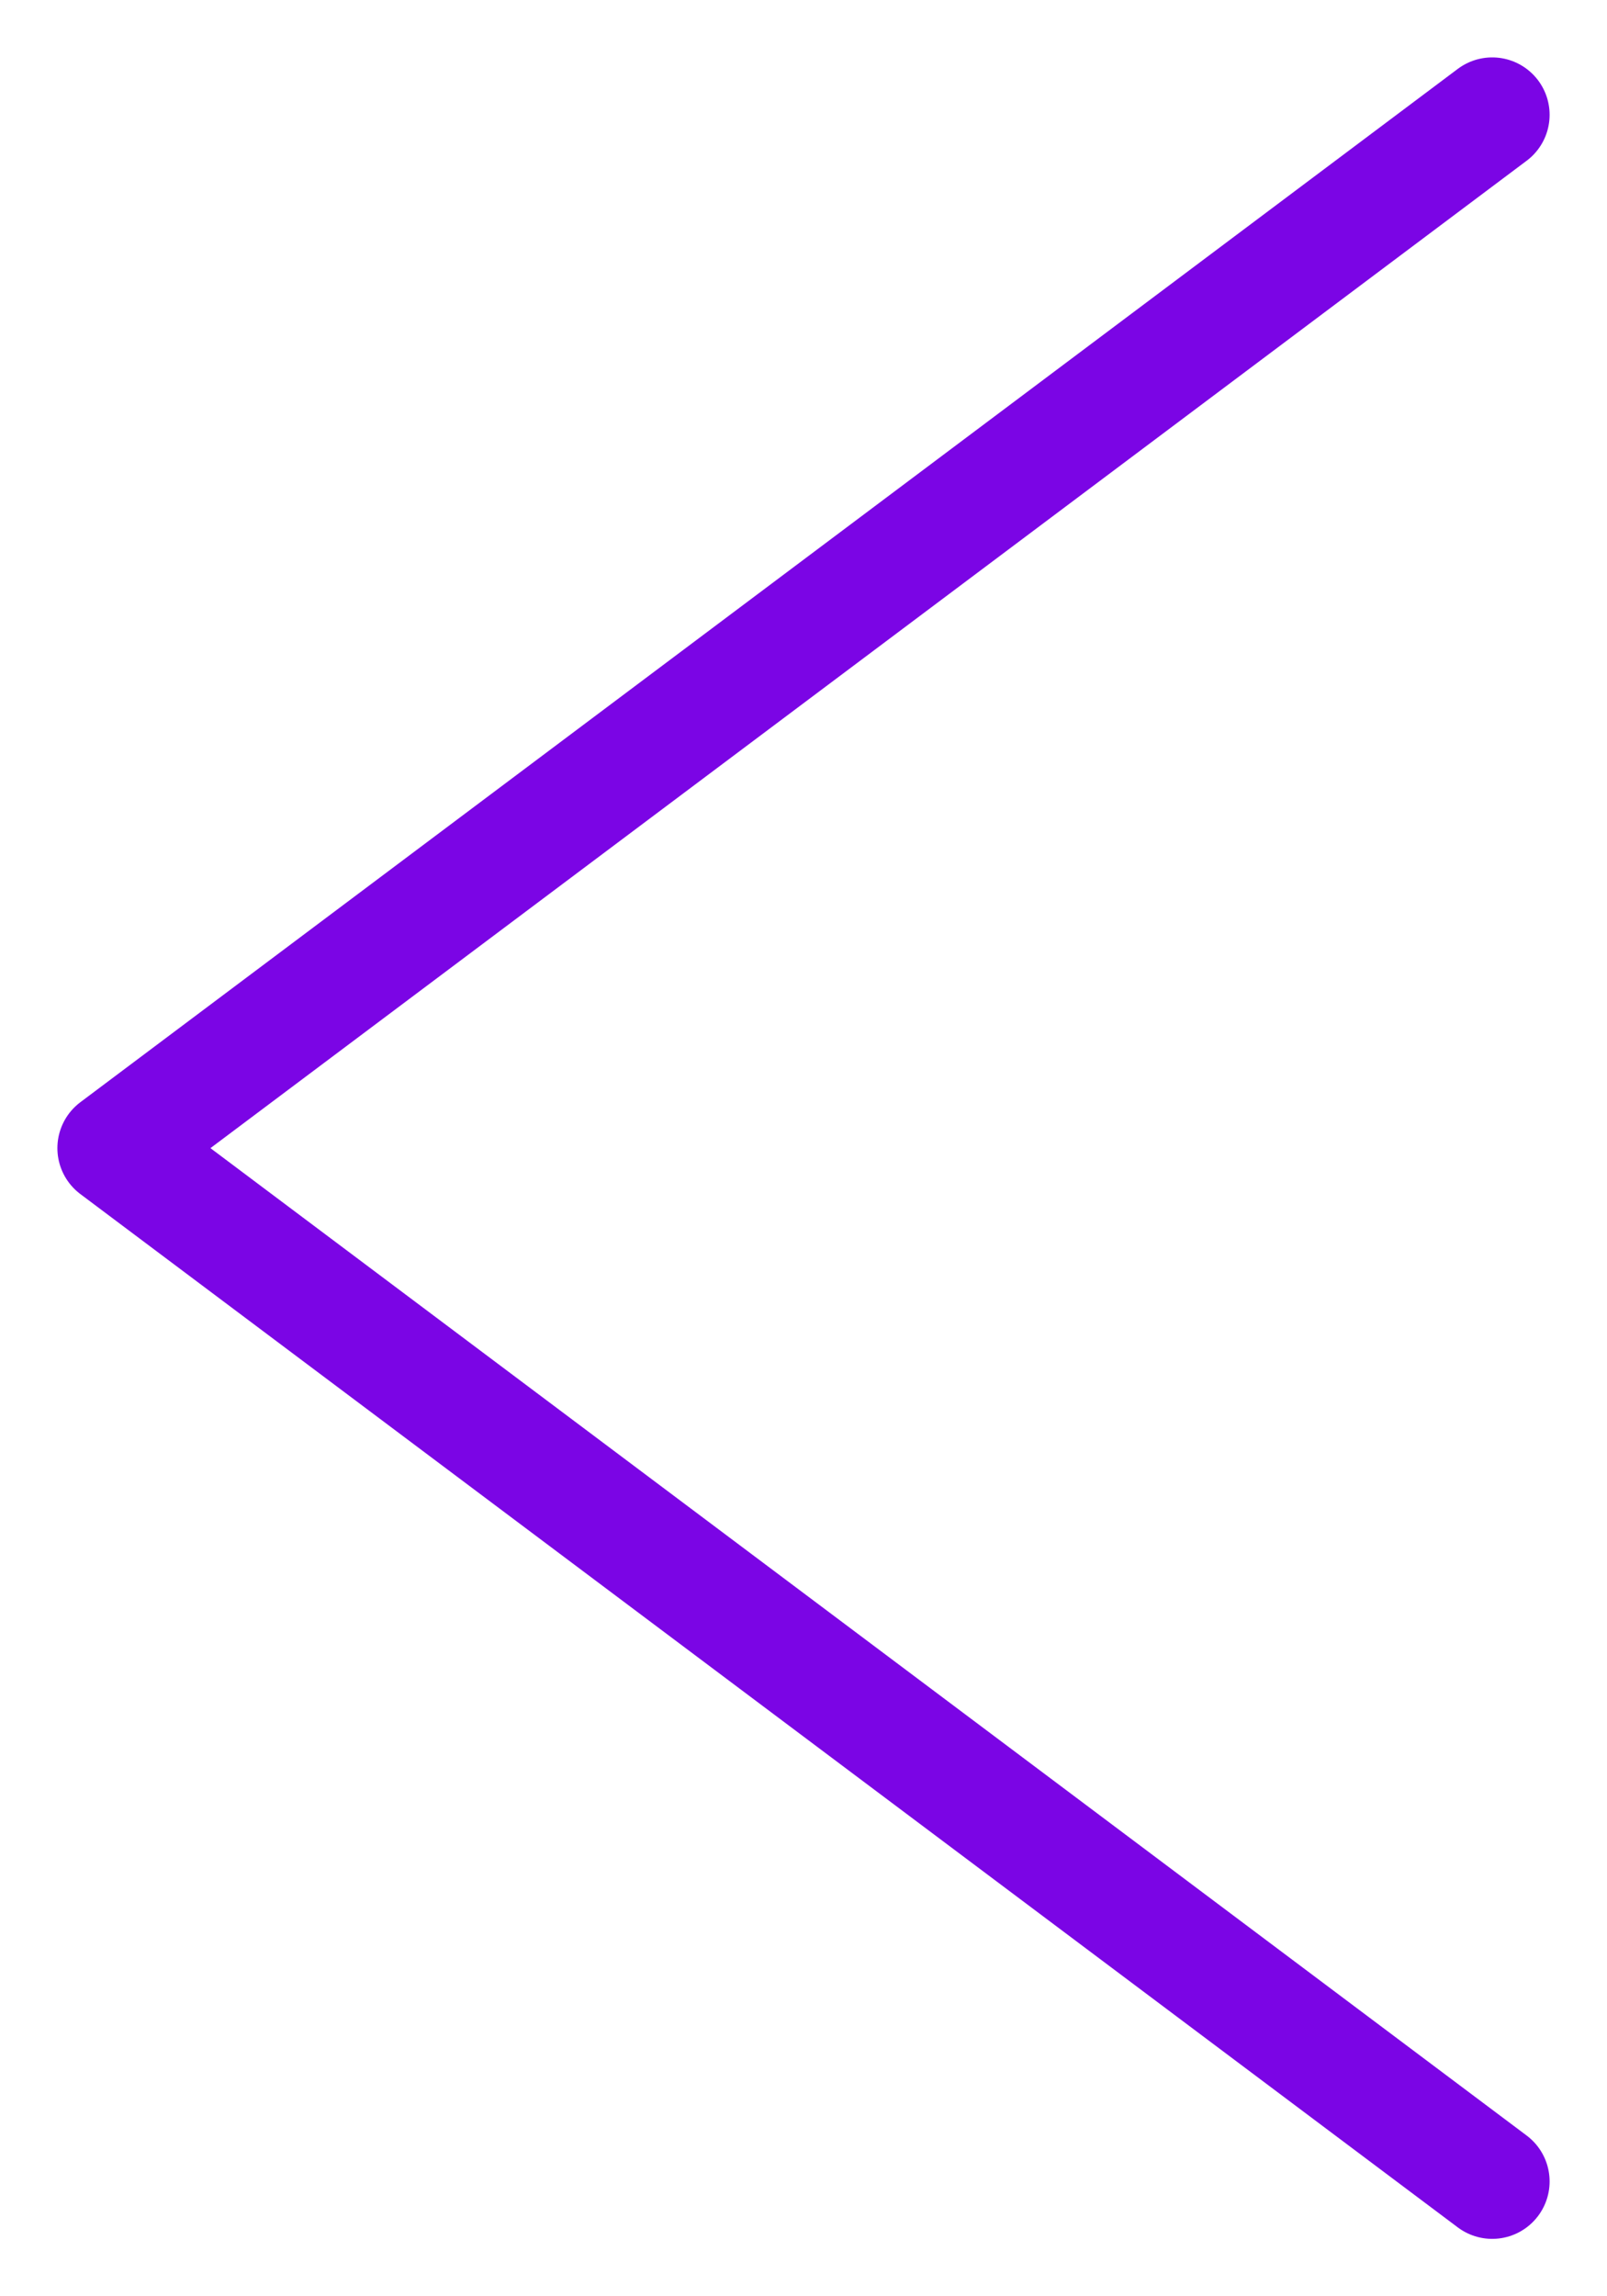
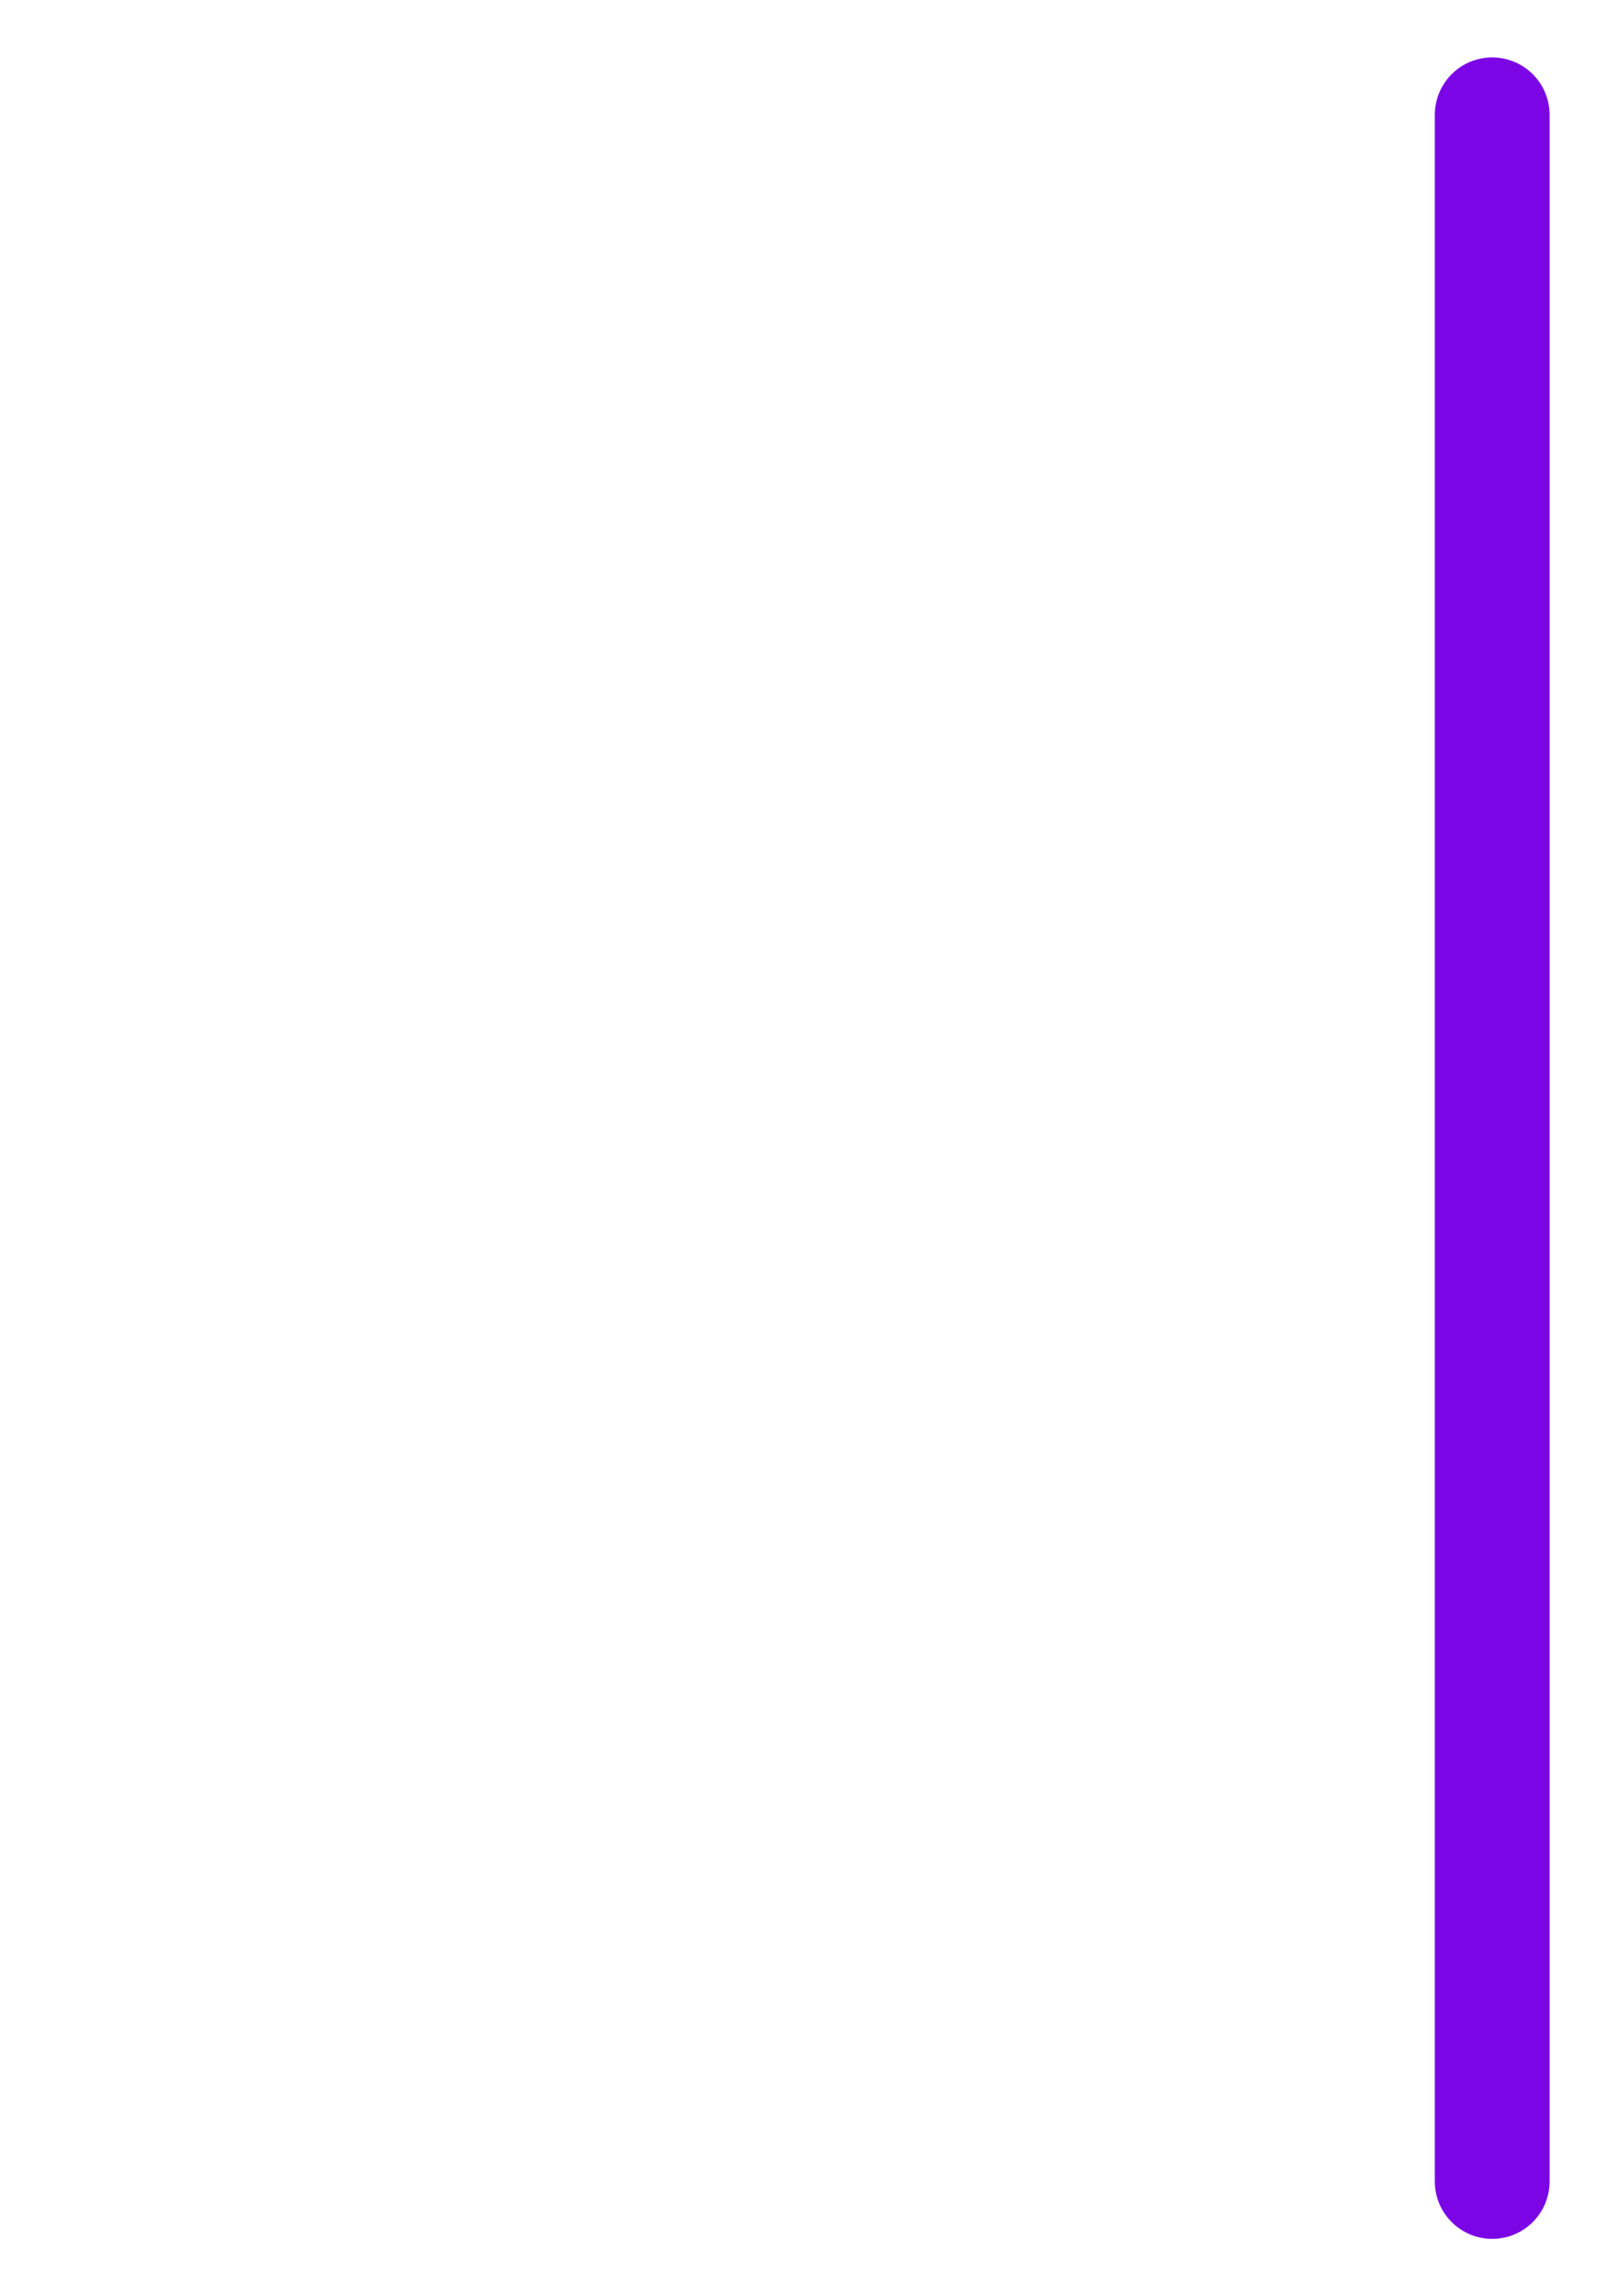
<svg xmlns="http://www.w3.org/2000/svg" width="14" height="20" viewBox="0 0 14 20" fill="none">
-   <path d="M13 1L1 10L13 19" stroke="#7B05E5" stroke-linecap="round" stroke-linejoin="round" />
+   <path d="M13 1L13 19" stroke="#7B05E5" stroke-linecap="round" stroke-linejoin="round" />
</svg>